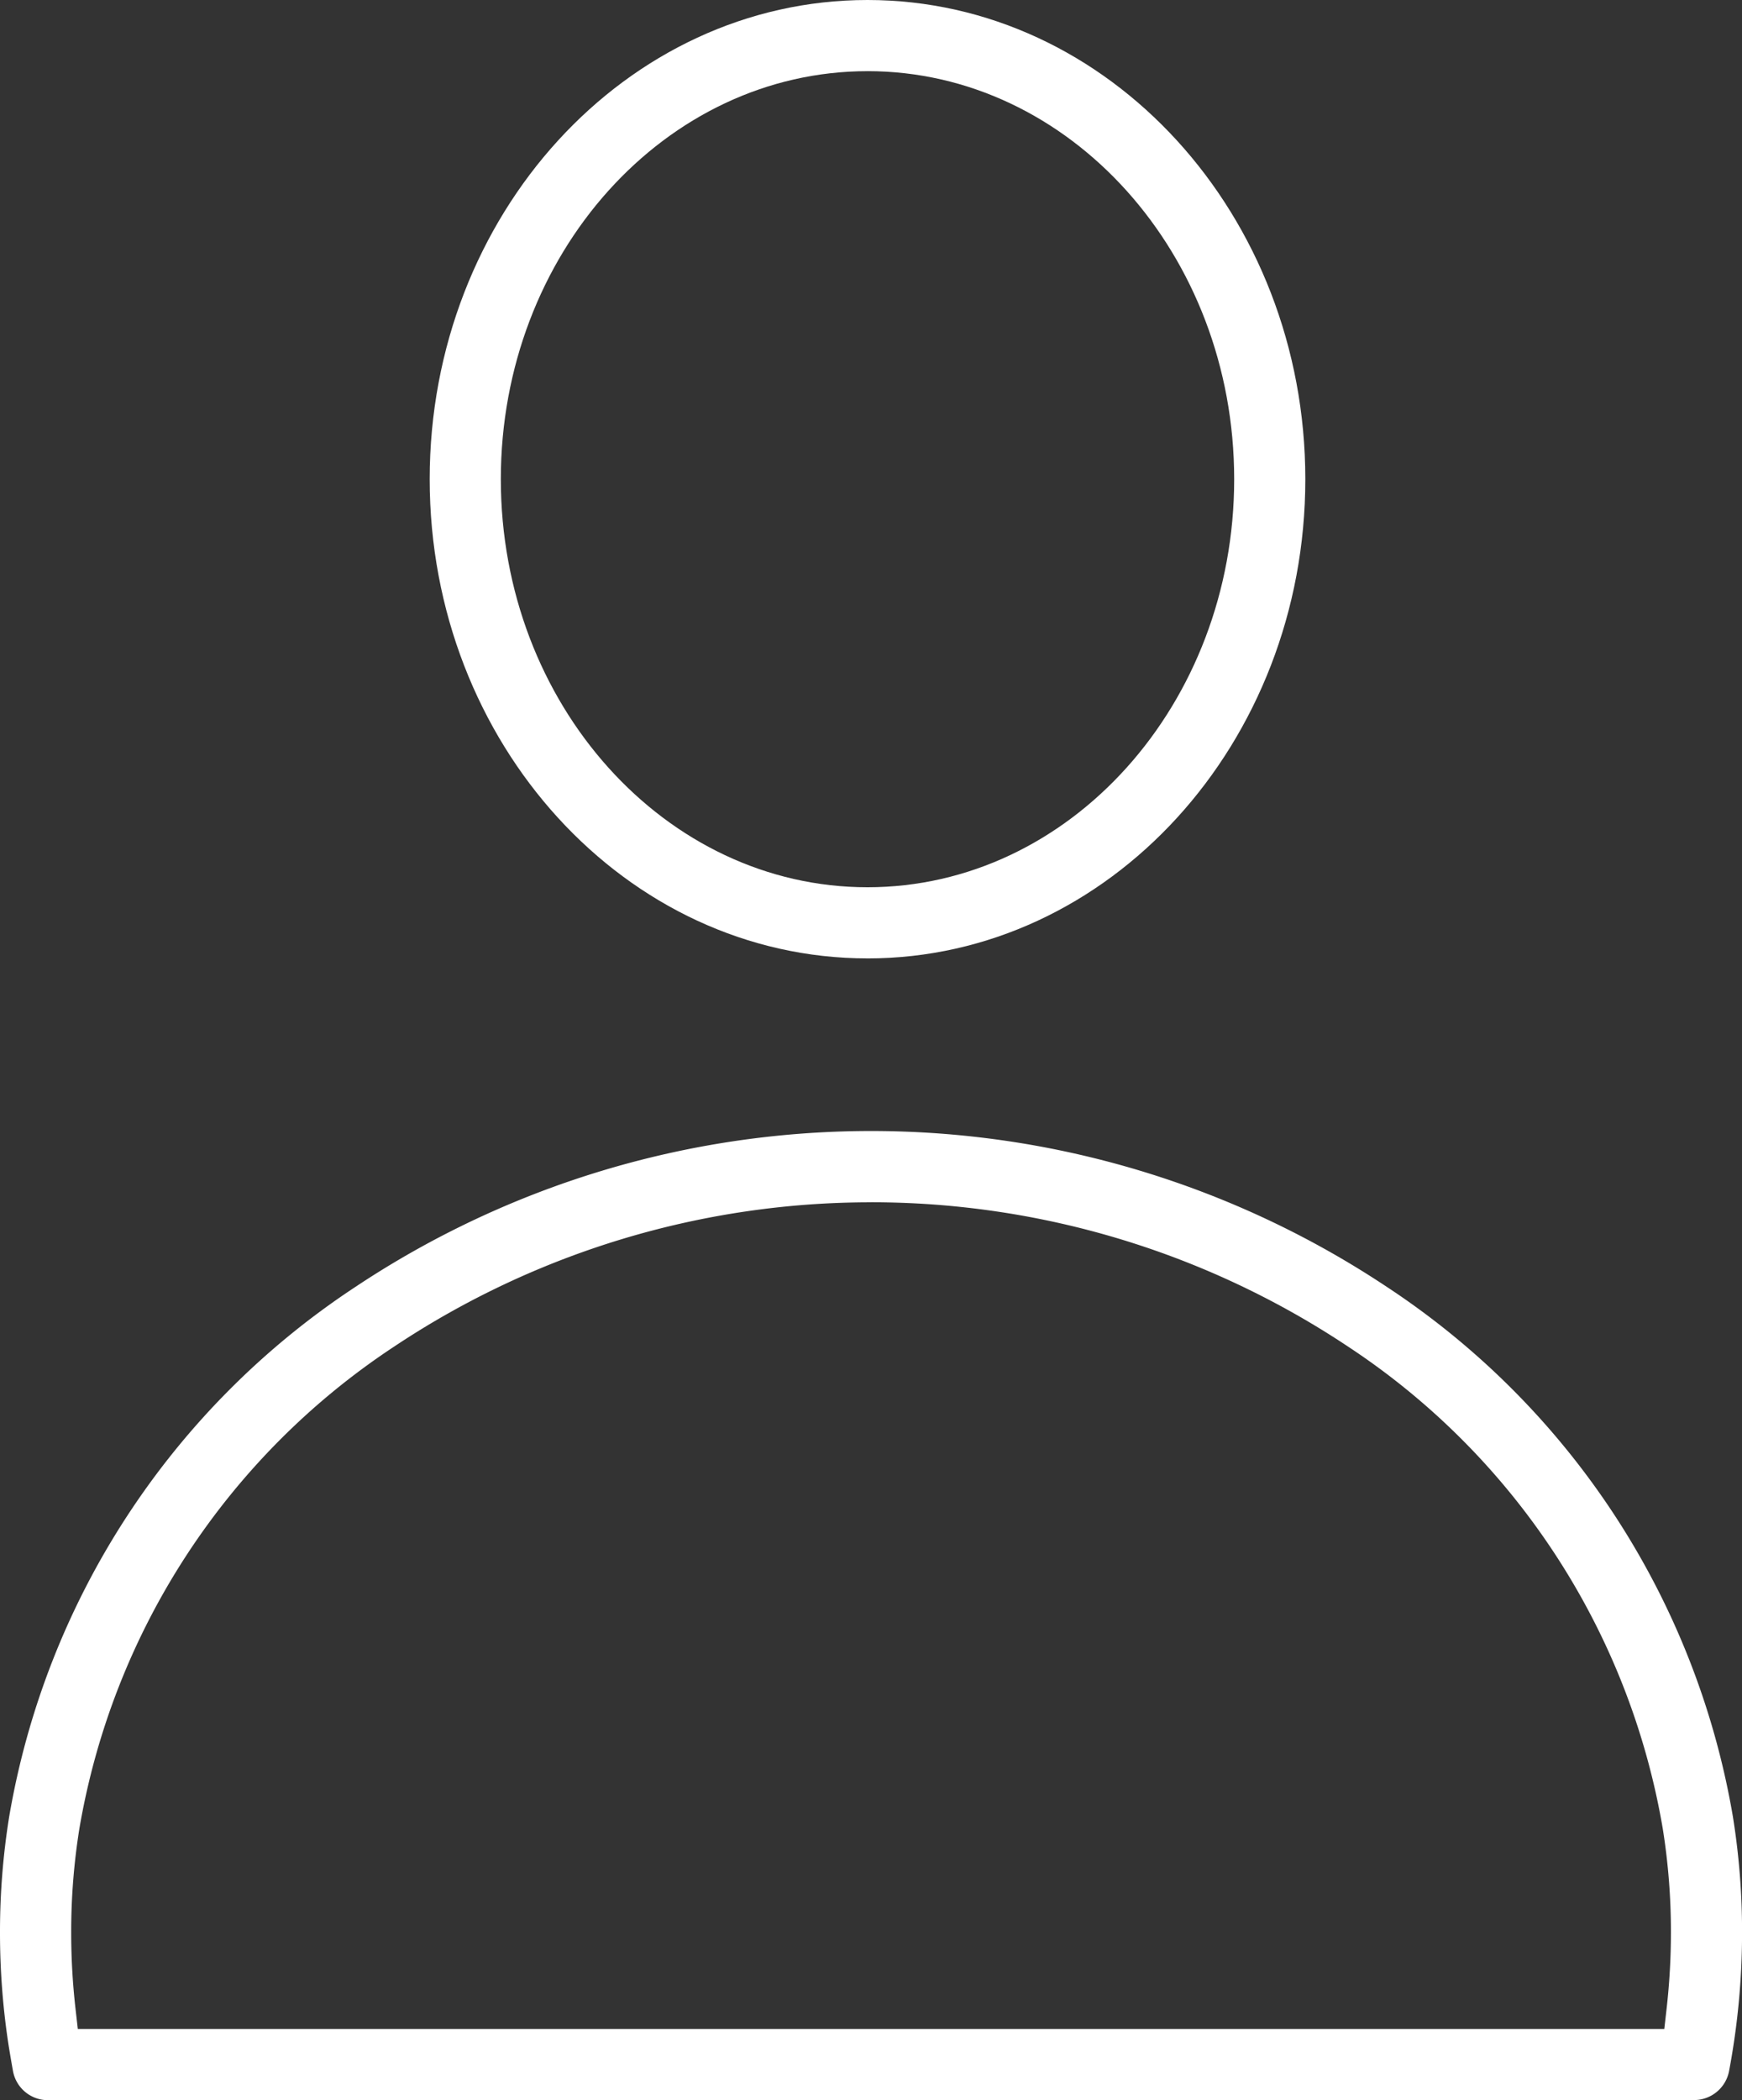
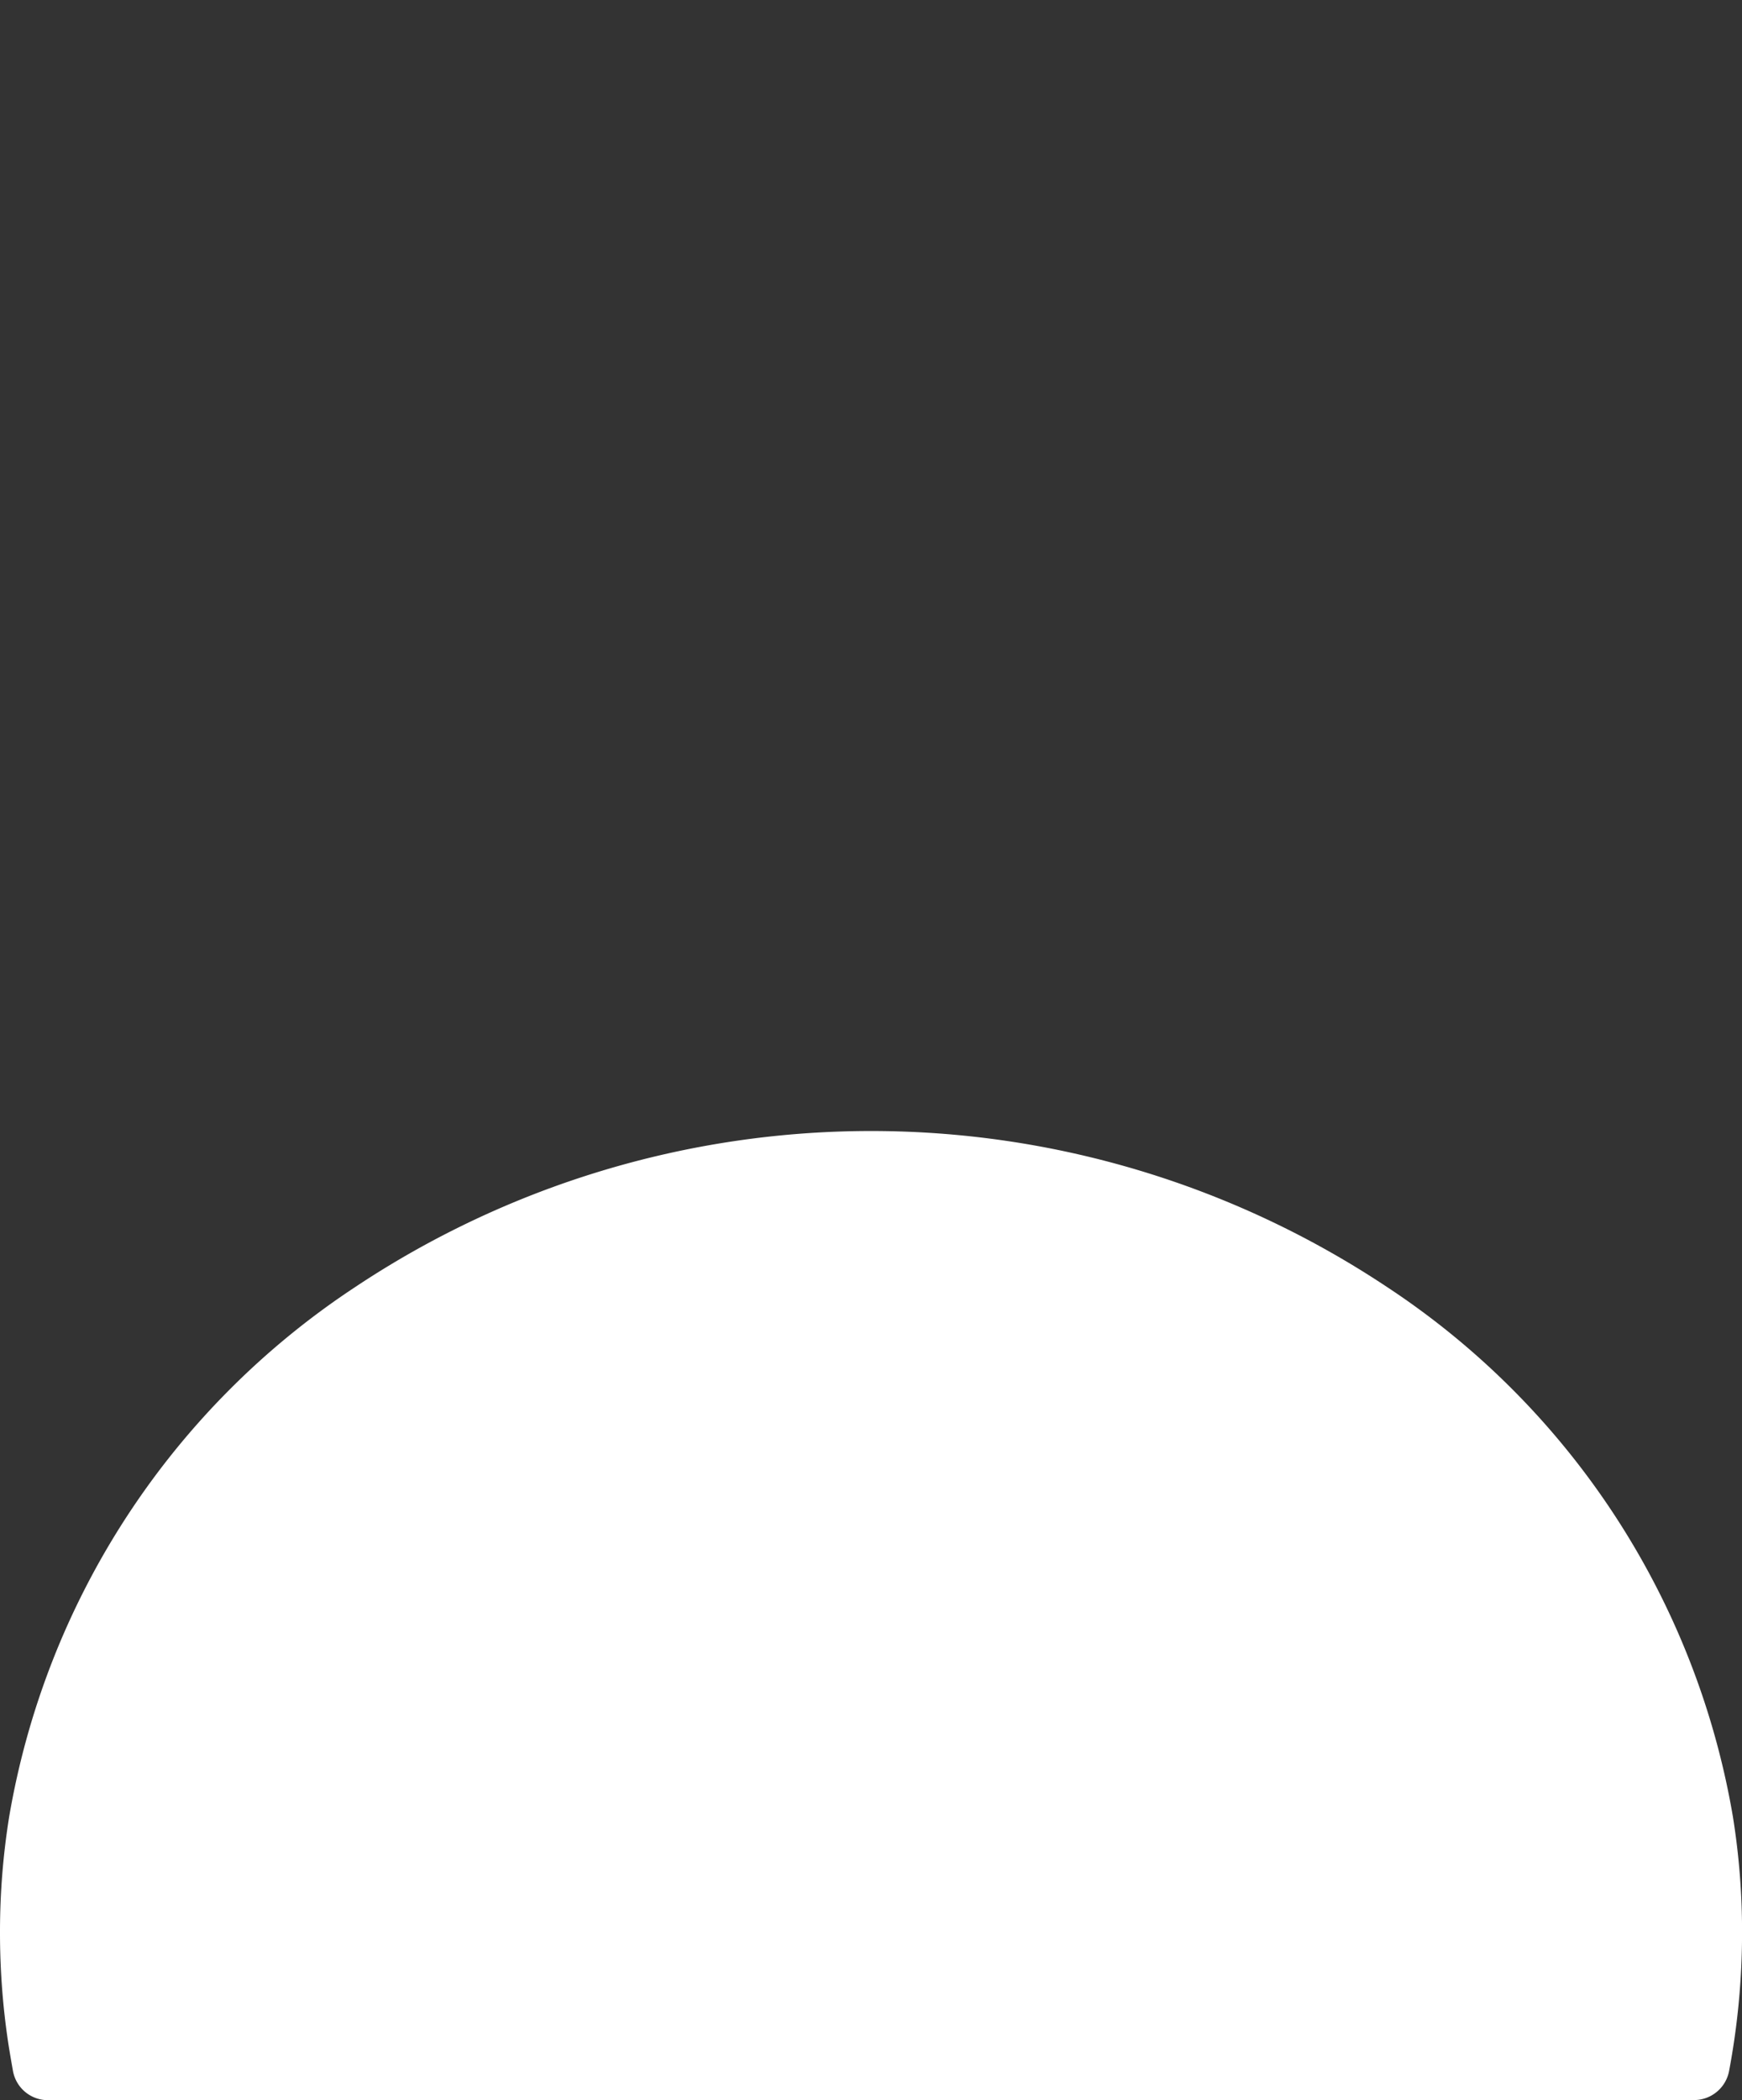
<svg xmlns="http://www.w3.org/2000/svg" width="82.967" height="100" viewBox="0 0 82.967 100">
  <rect x="0" y="0" width="82.967" height="100" fill="#333333" stroke="none" />
  <g id="DDL_Icon_Betroffener_weiß" transform="translate(-2998.971 -7314)">
-     <path id="Pfad_1057" data-name="Pfad 1057" d="M965.254,199.174a1.691,1.691,0,0,1-1.667-1.4c-.081-.456-.162-.921-.233-1.387a35.256,35.256,0,0,1-.383-5.209,34.487,34.487,0,0,1,.434-5.483A37.818,37.818,0,0,1,979.9,160.449a44.351,44.351,0,0,1,49.122,0,37.784,37.784,0,0,1,16.483,25.23,34.611,34.611,0,0,1,.436,5.5,35.633,35.633,0,0,1-.619,6.61,1.7,1.7,0,0,1-1.665,1.38Zm39.2-42.752a40.937,40.937,0,0,0-22.688,6.855,34.416,34.416,0,0,0-15.015,22.97,31.021,31.021,0,0,0-.389,4.933,32.046,32.046,0,0,0,.206,3.647l.109.958h75.56l.109-.959a32.275,32.275,0,0,0,.207-3.644,31.093,31.093,0,0,0-.391-4.95,34.38,34.38,0,0,0-15.005-22.952,40.967,40.967,0,0,0-22.7-6.86" transform="translate(2036 7214.826)" fill="#fff" />
-     <path id="Pfad_1058" data-name="Pfad 1058" d="M1041.975,45.634c-11.5,0-20.852-10.236-20.852-22.818S1030.477,0,1041.975,0s20.852,10.236,20.852,22.817-9.354,22.818-20.852,22.818m0-42.246c-9.63,0-17.464,8.716-17.464,19.428s7.834,19.43,17.464,19.43,17.464-8.716,17.464-19.43S1051.6,3.388,1041.975,3.388" transform="translate(1998.313 7314)" fill="#fff" />
+     <path id="Pfad_1057" data-name="Pfad 1057" d="M965.254,199.174a1.691,1.691,0,0,1-1.667-1.4c-.081-.456-.162-.921-.233-1.387a35.256,35.256,0,0,1-.383-5.209,34.487,34.487,0,0,1,.434-5.483A37.818,37.818,0,0,1,979.9,160.449a44.351,44.351,0,0,1,49.122,0,37.784,37.784,0,0,1,16.483,25.23,34.611,34.611,0,0,1,.436,5.5,35.633,35.633,0,0,1-.619,6.61,1.7,1.7,0,0,1-1.665,1.38Za40.937,40.937,0,0,0-22.688,6.855,34.416,34.416,0,0,0-15.015,22.97,31.021,31.021,0,0,0-.389,4.933,32.046,32.046,0,0,0,.206,3.647l.109.958h75.56l.109-.959a32.275,32.275,0,0,0,.207-3.644,31.093,31.093,0,0,0-.391-4.95,34.38,34.38,0,0,0-15.005-22.952,40.967,40.967,0,0,0-22.7-6.86" transform="translate(2036 7214.826)" fill="#fff" />
  </g>
</svg>